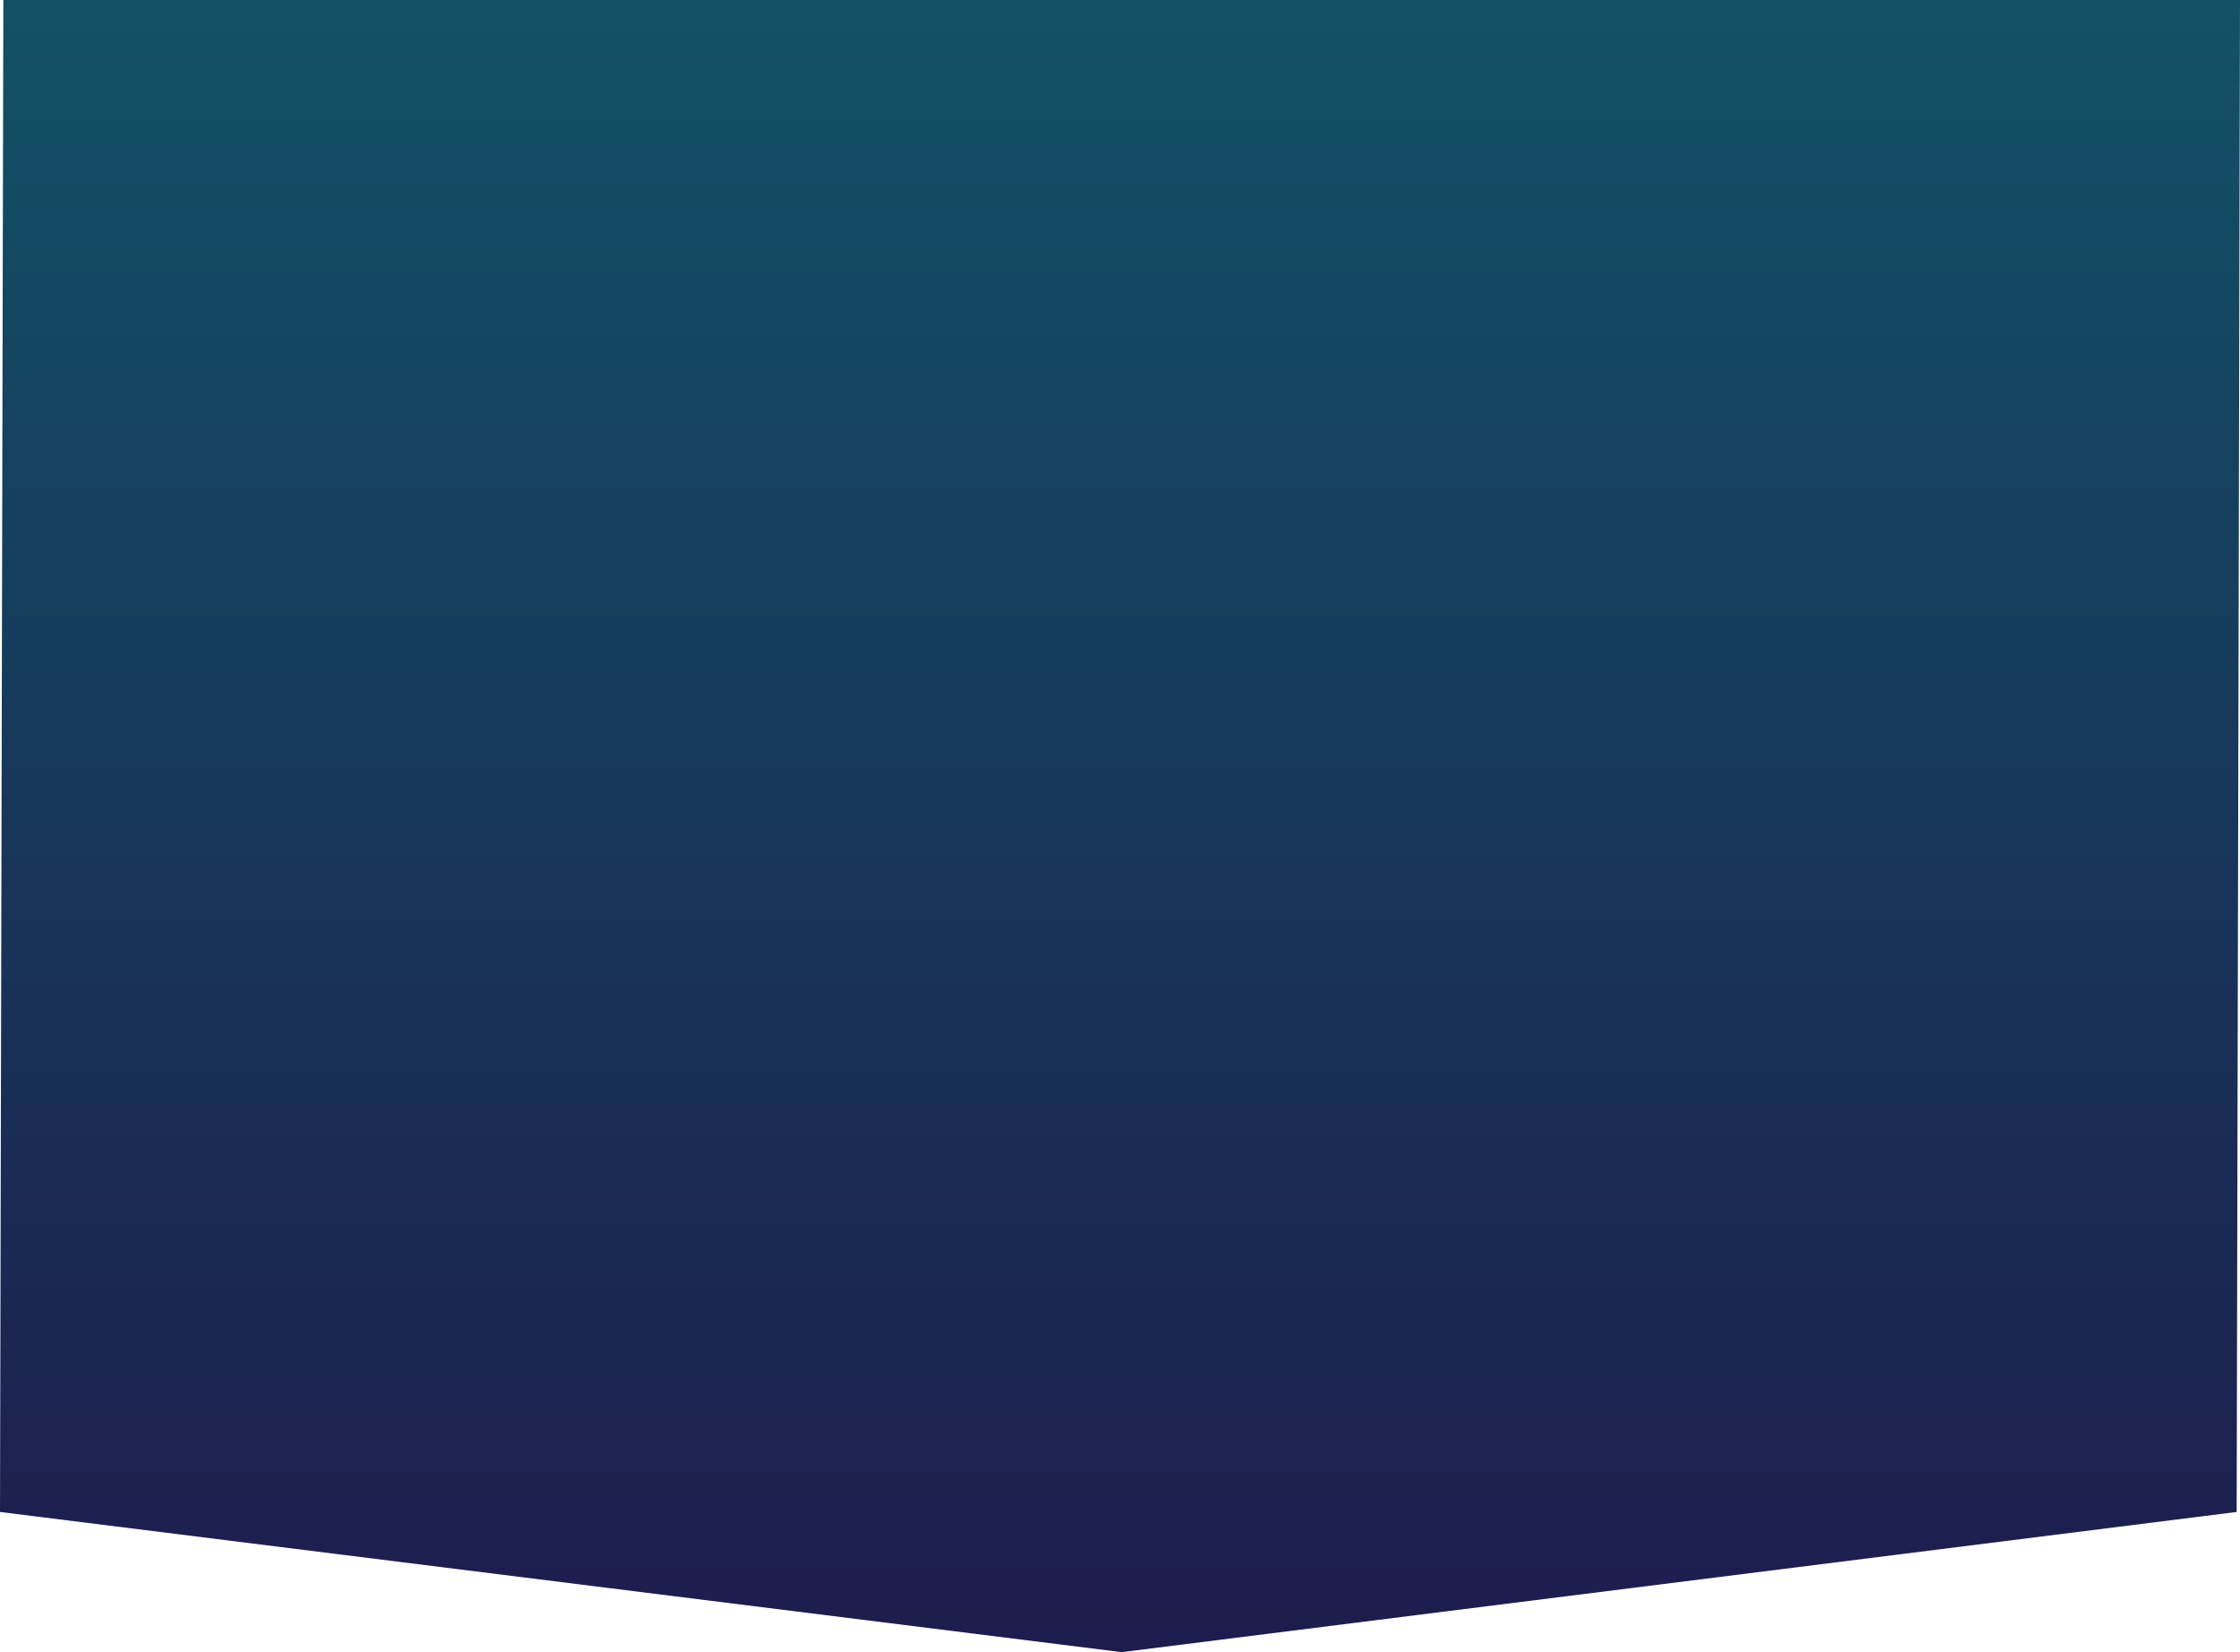
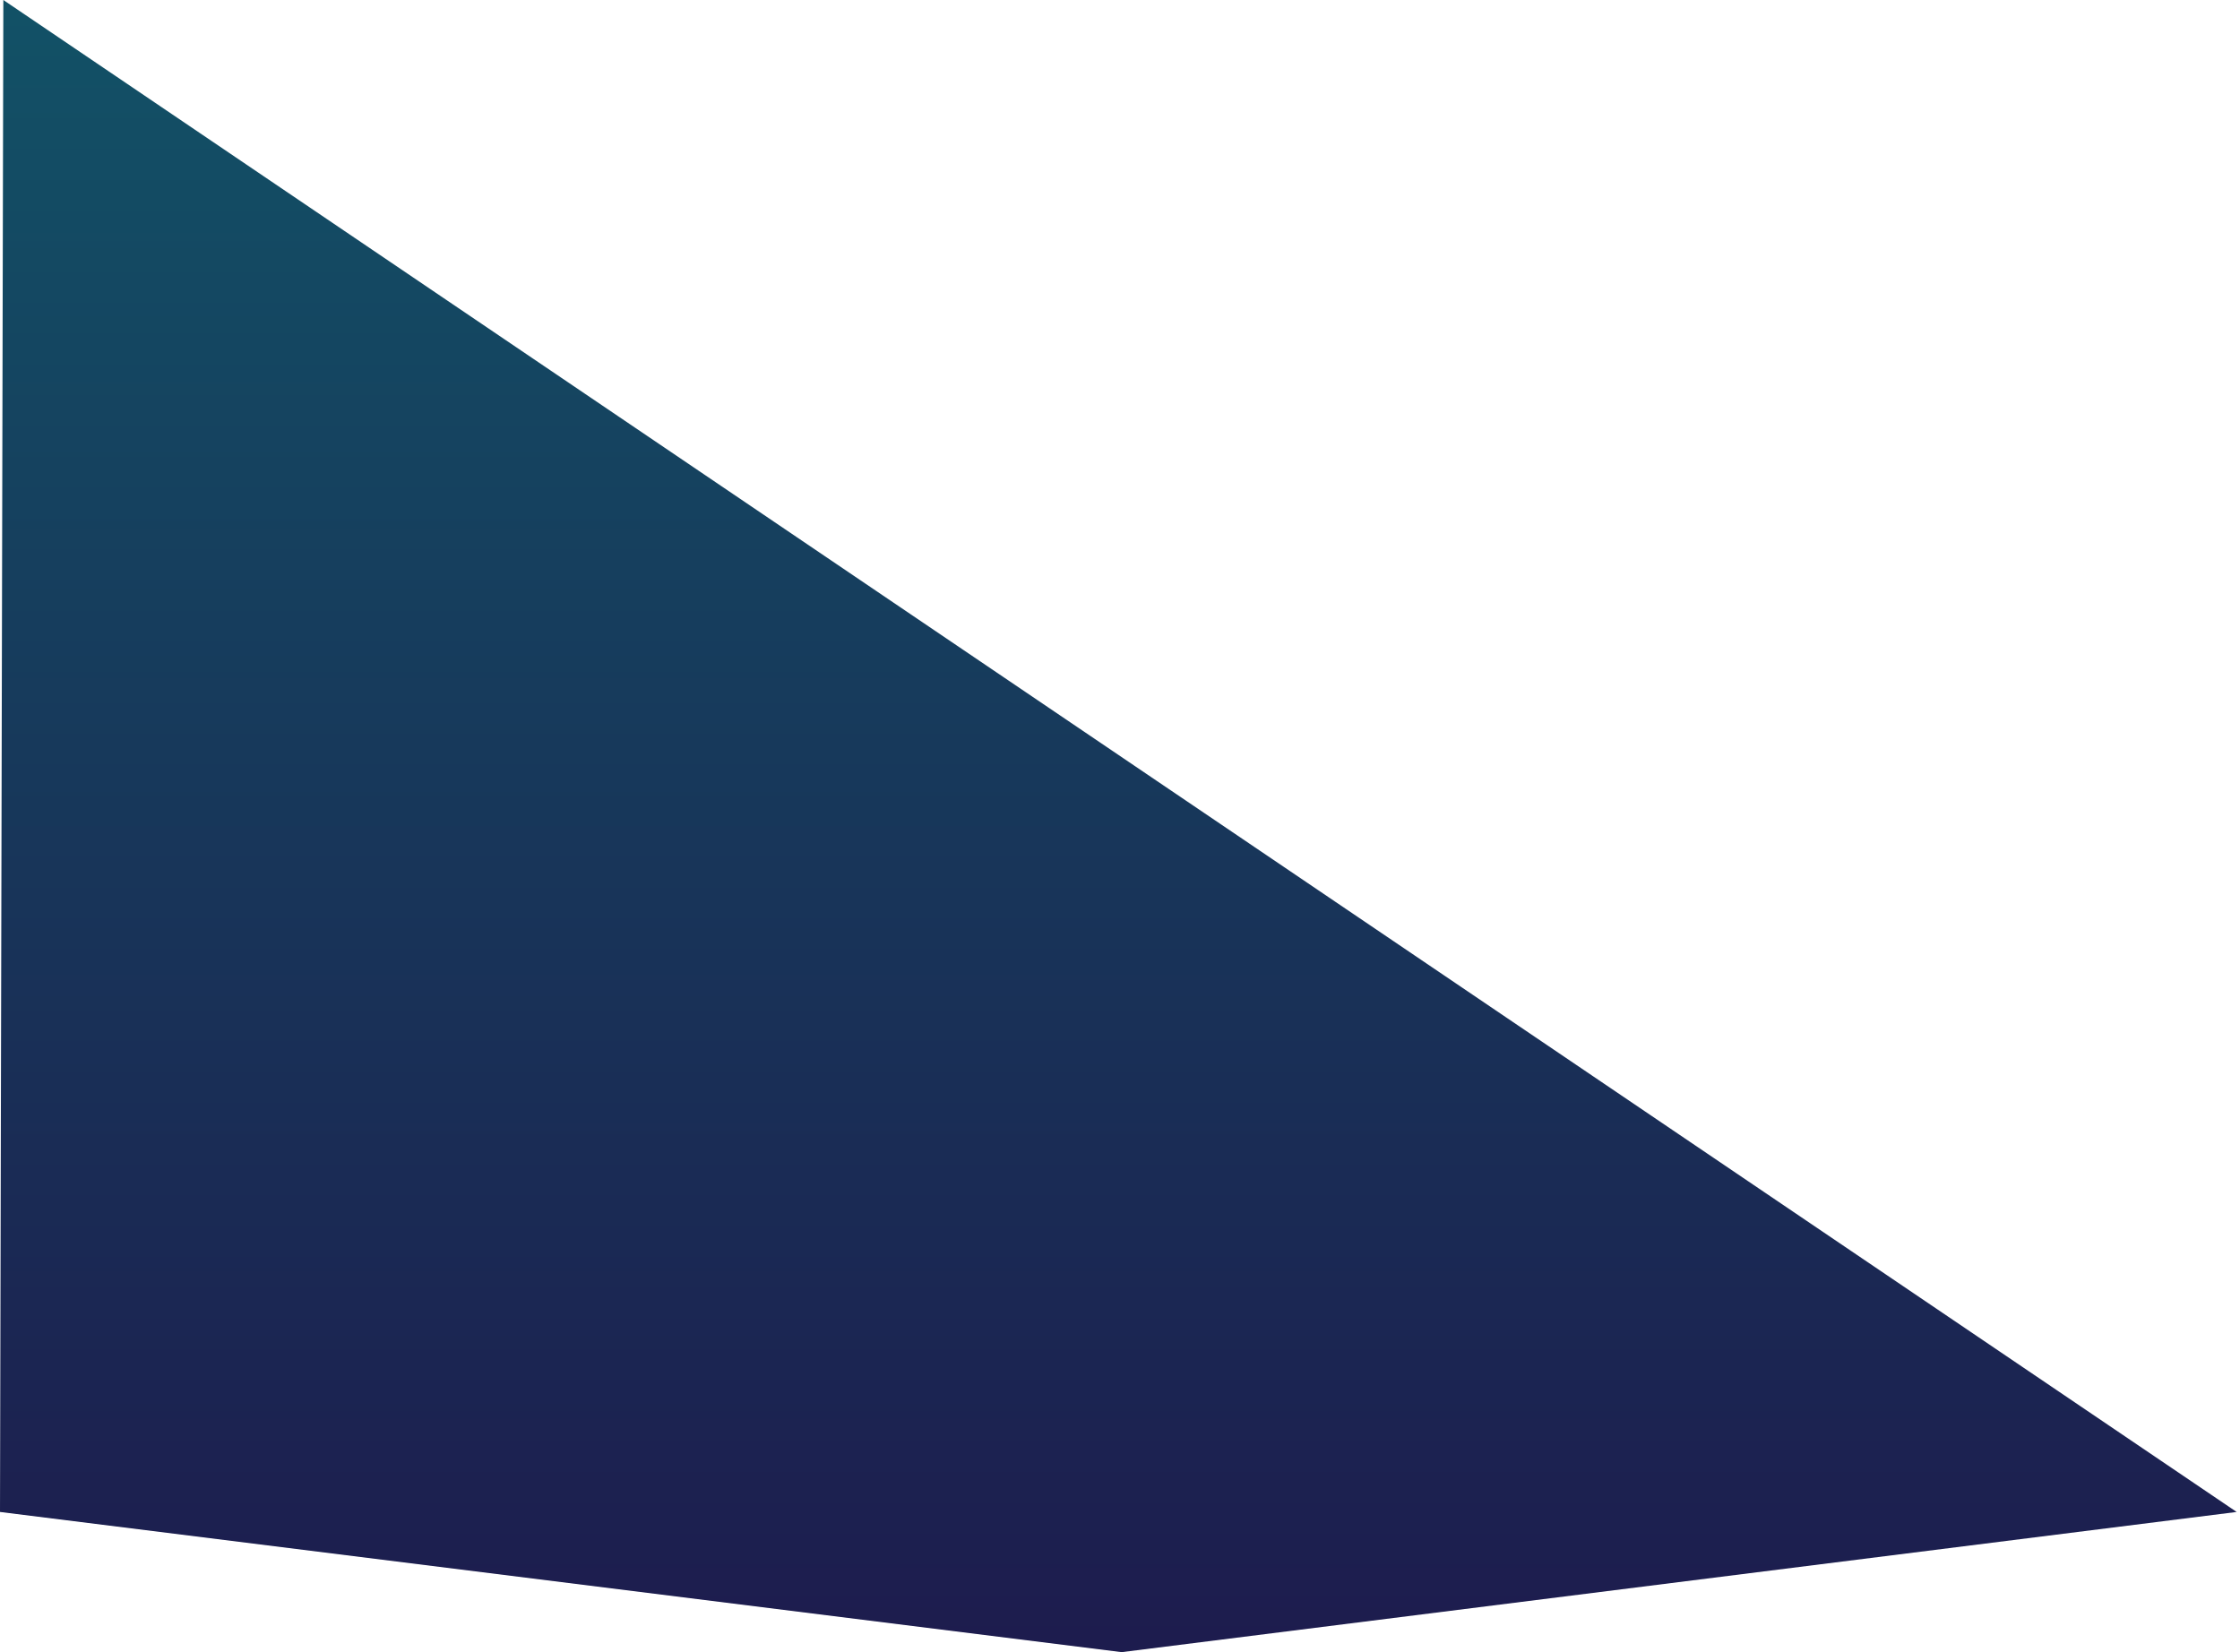
<svg xmlns="http://www.w3.org/2000/svg" width="335.5" height="247.487" viewBox="0 0 335.5 247.487">
  <defs>
    <linearGradient id="linear-gradient" x1="0.5" x2="0.5" y2="1" gradientUnits="objectBoundingBox">
      <stop offset="0" stop-color="#125166" />
      <stop offset="1" stop-color="#1d1c4e" />
    </linearGradient>
  </defs>
-   <path id="Gradient_BG" data-name="Gradient BG" d="M.5,92.513h335L335,319,168,340,0,319Z" transform="translate(0 -92.513)" fill="url(#linear-gradient)" />
+   <path id="Gradient_BG" data-name="Gradient BG" d="M.5,92.513L335,319,168,340,0,319Z" transform="translate(0 -92.513)" fill="url(#linear-gradient)" />
</svg>